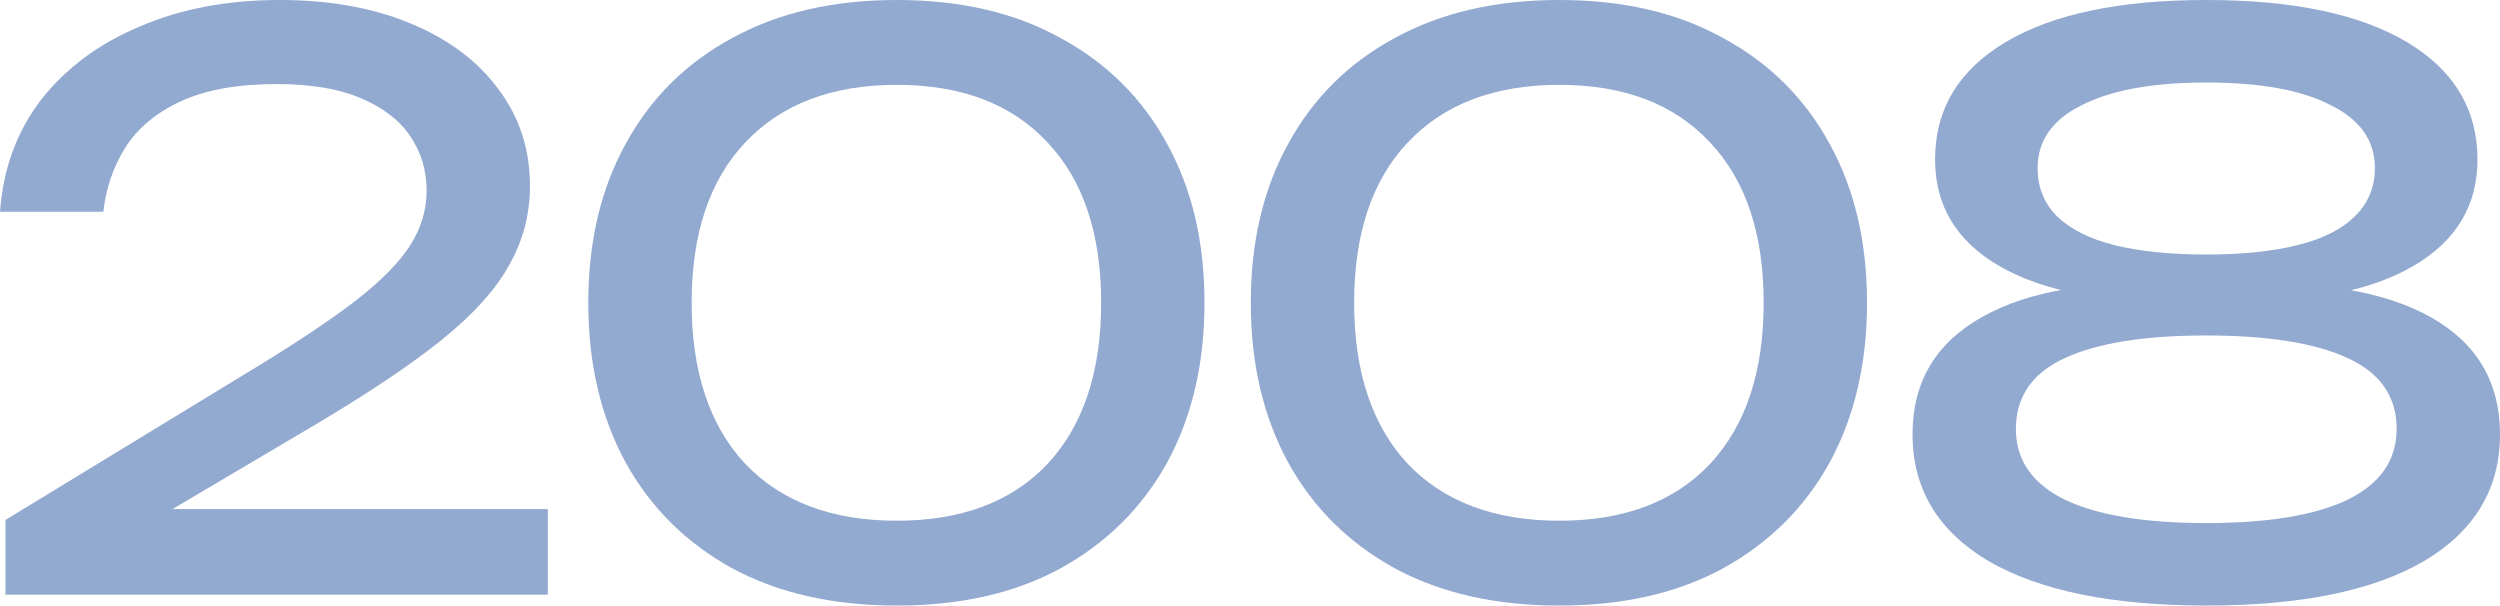
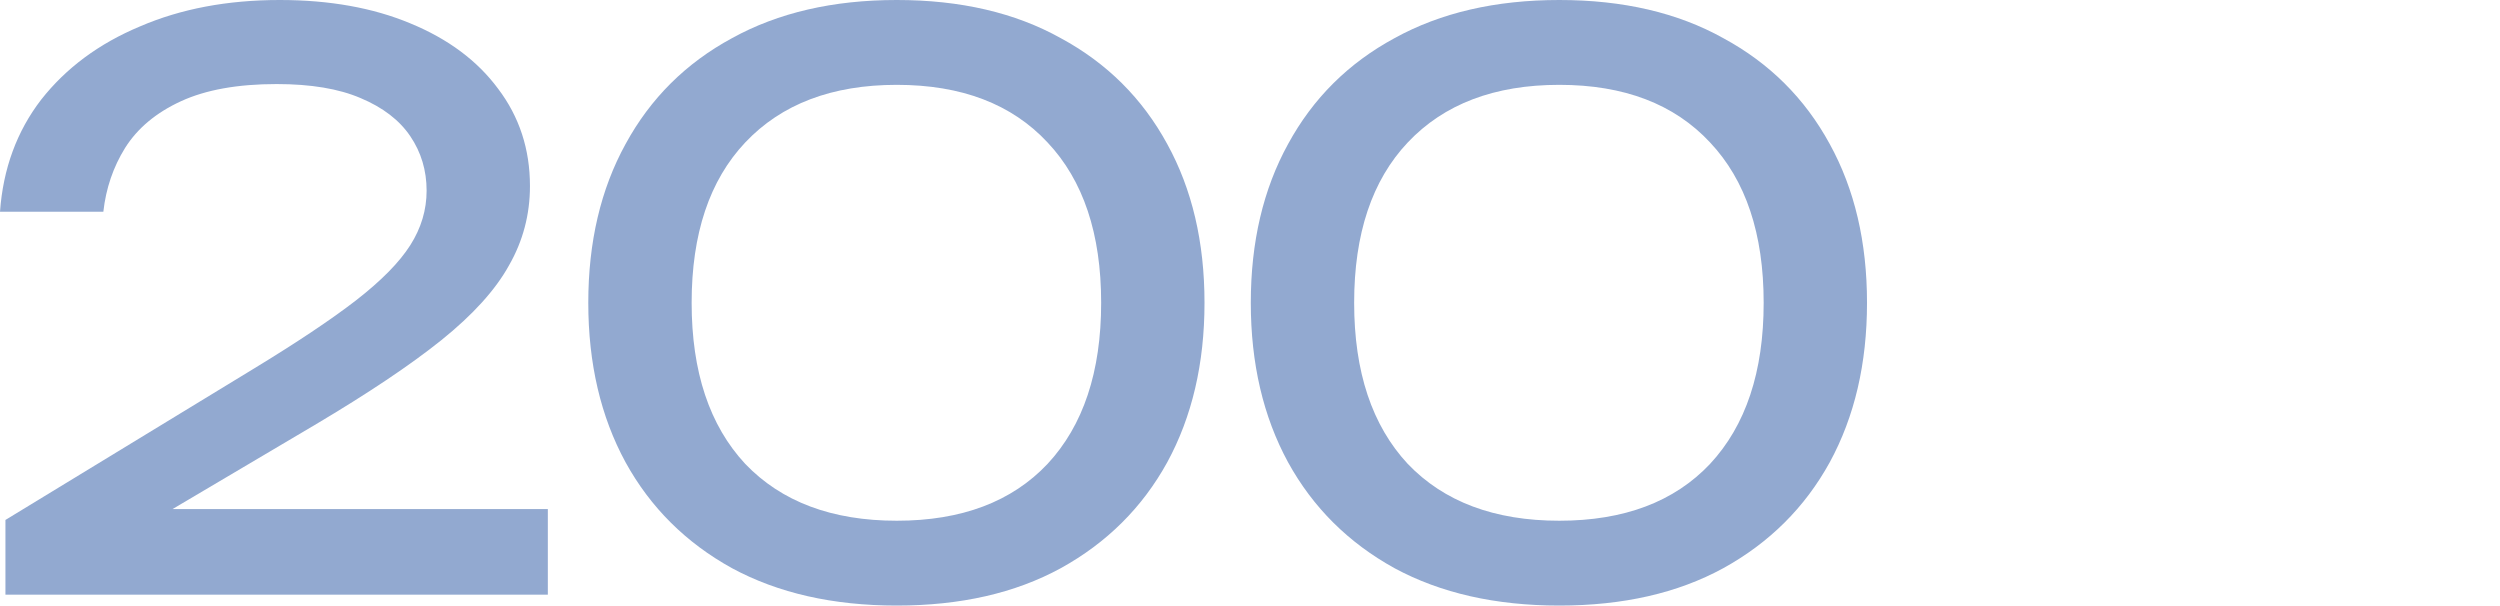
<svg xmlns="http://www.w3.org/2000/svg" width="1383" height="335" viewBox="0 0 1383 335" fill="none">
  <path d="M0 117.121C1.72 93.295 9.314 72.626 22.783 55.116C36.539 37.605 54.737 24.113 77.377 14.64C100.017 4.88 125.81 0 154.755 0C182.267 0 206.34 4.306 226.974 12.918C247.894 21.53 264.086 33.586 275.55 49.087C287.299 64.589 293.174 82.53 293.174 102.911C293.174 118.7 289.305 133.34 281.568 146.832C274.117 160.323 261.65 174.102 244.169 188.168C226.974 201.947 203.617 217.592 174.099 235.103L67.06 298.4L59.752 281.607H303.061V328.972H3.009V287.635L140.139 204.1C164.212 189.46 183.126 176.829 196.882 166.208C210.925 155.3 220.955 145.109 226.974 135.636C232.992 126.163 236.001 116.116 236.001 105.495C236.001 94.299 232.992 84.252 226.974 75.353C220.955 66.455 211.785 59.422 199.462 54.255C187.425 49.087 171.95 46.504 153.035 46.504C131.542 46.504 113.917 49.661 100.161 55.977C86.405 62.292 76.088 70.904 69.21 81.812C62.618 92.434 58.606 104.203 57.173 117.121H0Z" fill="#92A9D0" />
  <path d="M496.102 335C460.852 335 430.474 328.111 404.969 314.332C379.463 300.266 359.832 280.745 346.076 255.771C332.32 230.51 325.442 201.086 325.442 167.5C325.442 133.914 332.32 104.634 346.076 79.659C359.832 54.398 379.463 34.878 404.969 21.099C430.474 7.033 460.852 0 496.102 0C531.352 0 561.586 7.033 586.805 21.099C612.311 34.878 631.942 54.398 645.698 79.659C659.454 104.634 666.332 133.914 666.332 167.5C666.332 201.086 659.454 230.51 645.698 255.771C631.942 280.745 612.311 300.266 586.805 314.332C561.586 328.111 531.352 335 496.102 335ZM496.102 288.066C531.925 288.066 559.723 277.588 579.498 256.632C599.272 235.39 609.159 205.679 609.159 167.5C609.159 129.321 599.272 99.754 579.498 78.798C559.723 57.556 531.925 46.934 496.102 46.934C460.279 46.934 432.337 57.556 412.276 78.798C392.502 99.754 382.615 129.321 382.615 167.5C382.615 205.679 392.502 235.39 412.276 256.632C432.337 277.588 460.279 288.066 496.102 288.066Z" fill="#92A9D0" />
  <path d="M862.603 335C827.354 335 796.976 328.111 771.47 314.332C745.964 300.266 726.333 280.745 712.577 255.771C698.821 230.51 691.943 201.086 691.943 167.5C691.943 133.914 698.821 104.634 712.577 79.659C726.333 54.398 745.964 34.878 771.47 21.099C796.976 7.033 827.354 0 862.603 0C897.853 0 928.088 7.033 953.307 21.099C978.813 34.878 998.444 54.398 1012.2 79.659C1025.96 104.634 1032.83 133.914 1032.83 167.5C1032.83 201.086 1025.96 230.51 1012.2 255.771C998.444 280.745 978.813 300.266 953.307 314.332C928.088 328.111 897.853 335 862.603 335ZM862.603 288.066C898.426 288.066 926.225 277.588 945.999 256.632C965.773 235.39 975.66 205.679 975.66 167.5C975.66 129.321 965.773 99.754 945.999 78.798C926.225 57.556 898.426 46.934 862.603 46.934C826.781 46.934 798.839 57.556 778.778 78.798C759.004 99.754 749.117 129.321 749.117 167.5C749.117 205.679 759.004 235.39 778.778 256.632C798.839 277.588 826.781 288.066 862.603 288.066Z" fill="#92A9D0" />
-   <path d="M1220.51 0C1268.37 0 1305.34 7.751 1331.42 23.252C1357.49 38.753 1370.53 60.426 1370.53 88.271C1370.53 113.82 1358.64 133.483 1334.85 147.262C1311.07 161.041 1277.82 167.5 1235.12 166.639V157.596C1282.12 155.013 1318.52 160.898 1344.31 175.251C1370.1 189.604 1383 211.277 1383 240.27C1383 270.411 1368.96 293.807 1340.87 310.456C1312.79 326.819 1272.67 335 1220.51 335C1168.64 335 1128.51 326.819 1100.14 310.456C1072.06 293.807 1058.01 270.411 1058.01 240.27C1058.01 211.277 1070.91 189.604 1096.7 175.251C1122.78 160.611 1159.18 154.726 1205.89 157.596V166.639C1163.48 167.5 1130.23 161.041 1106.16 147.262C1082.37 133.483 1070.48 113.82 1070.48 88.271C1070.48 60.426 1083.52 38.753 1109.6 23.252C1135.68 7.751 1172.65 0 1220.51 0ZM1220.51 289.357C1254.61 289.357 1280.69 285.051 1298.74 276.44C1316.8 267.541 1325.83 254.479 1325.83 237.256C1325.83 219.458 1316.8 206.397 1298.74 198.072C1280.69 189.747 1254.61 185.585 1220.51 185.585C1186.4 185.585 1160.33 189.747 1142.27 198.072C1124.22 206.397 1115.19 219.458 1115.19 237.256C1115.19 254.479 1124.22 267.541 1142.27 276.44C1160.33 285.051 1186.4 289.357 1220.51 289.357ZM1220.51 140.803C1240.28 140.803 1257.05 139.081 1270.8 135.636C1284.85 132.192 1295.45 126.881 1302.61 119.704C1310.06 112.528 1313.79 103.629 1313.79 93.008C1313.79 77.793 1305.62 66.168 1289.29 58.13C1273.24 49.805 1250.31 45.643 1220.51 45.643C1190.99 45.643 1168.06 49.805 1151.73 58.13C1135.39 66.168 1127.22 77.793 1127.22 93.008C1127.22 103.629 1130.81 112.528 1137.97 119.704C1145.42 126.881 1156.03 132.192 1169.78 135.636C1183.82 139.081 1200.73 140.803 1220.51 140.803Z" fill="#92A9D0" />
</svg>